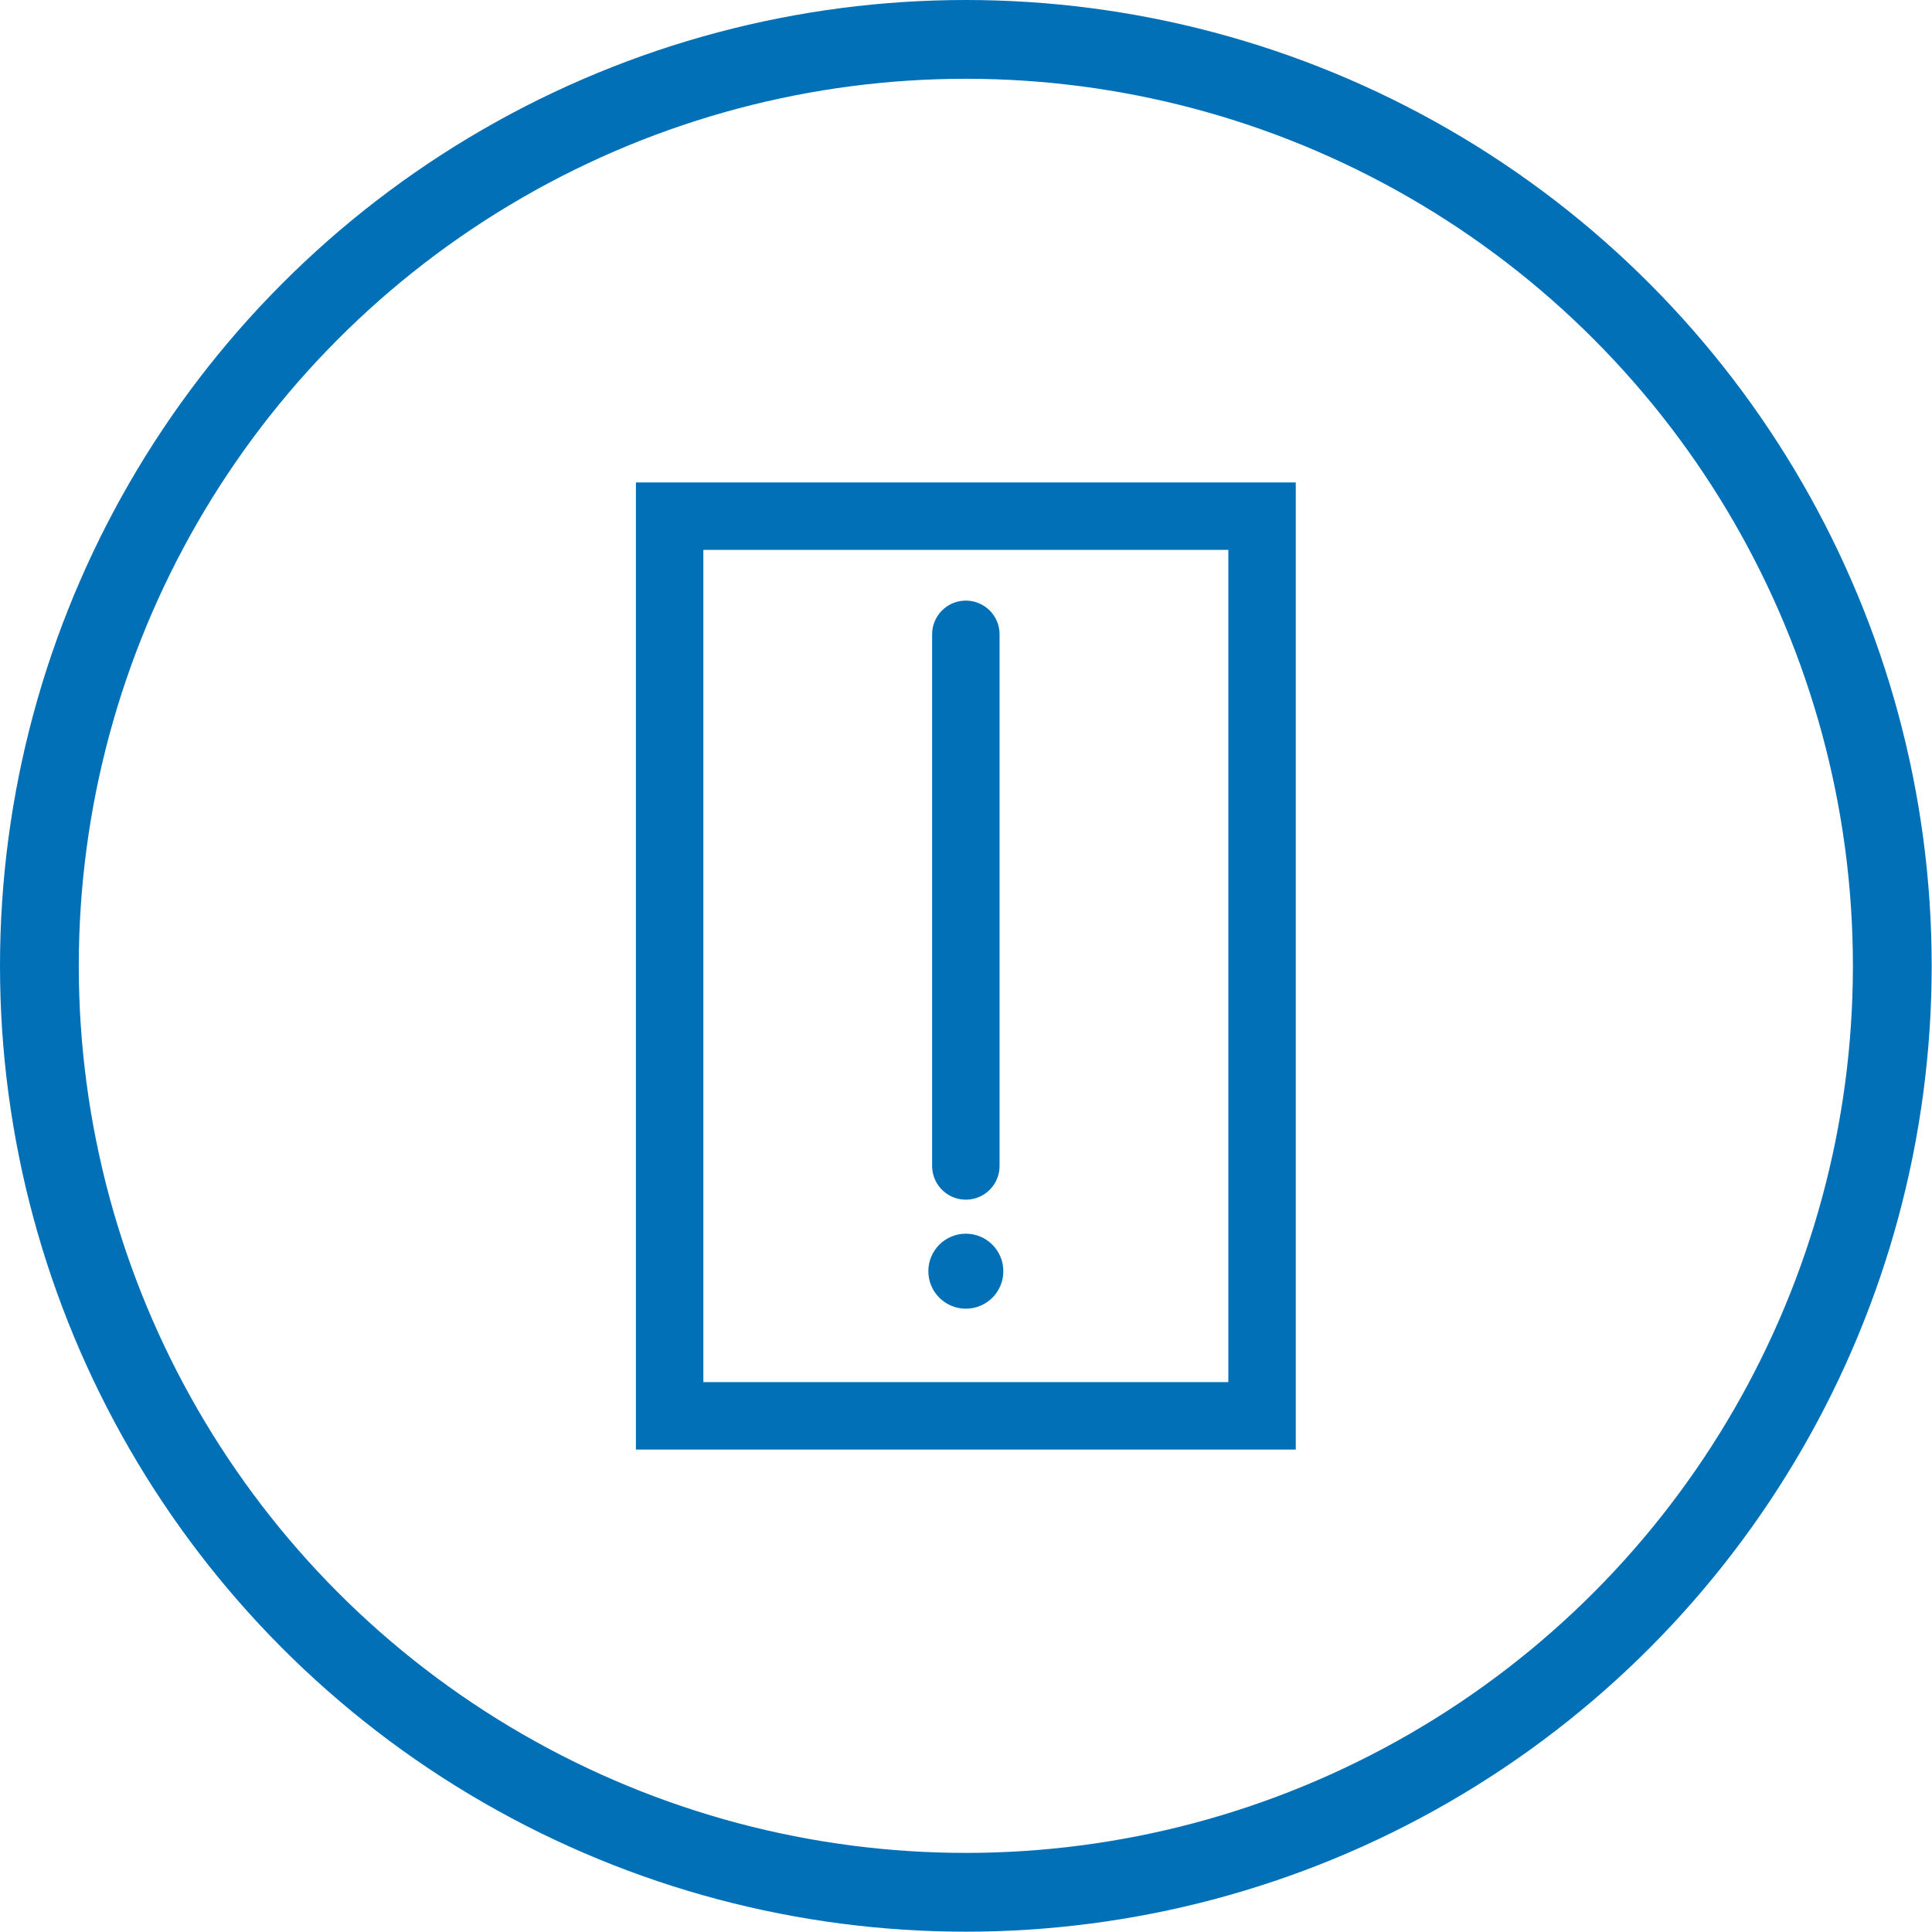
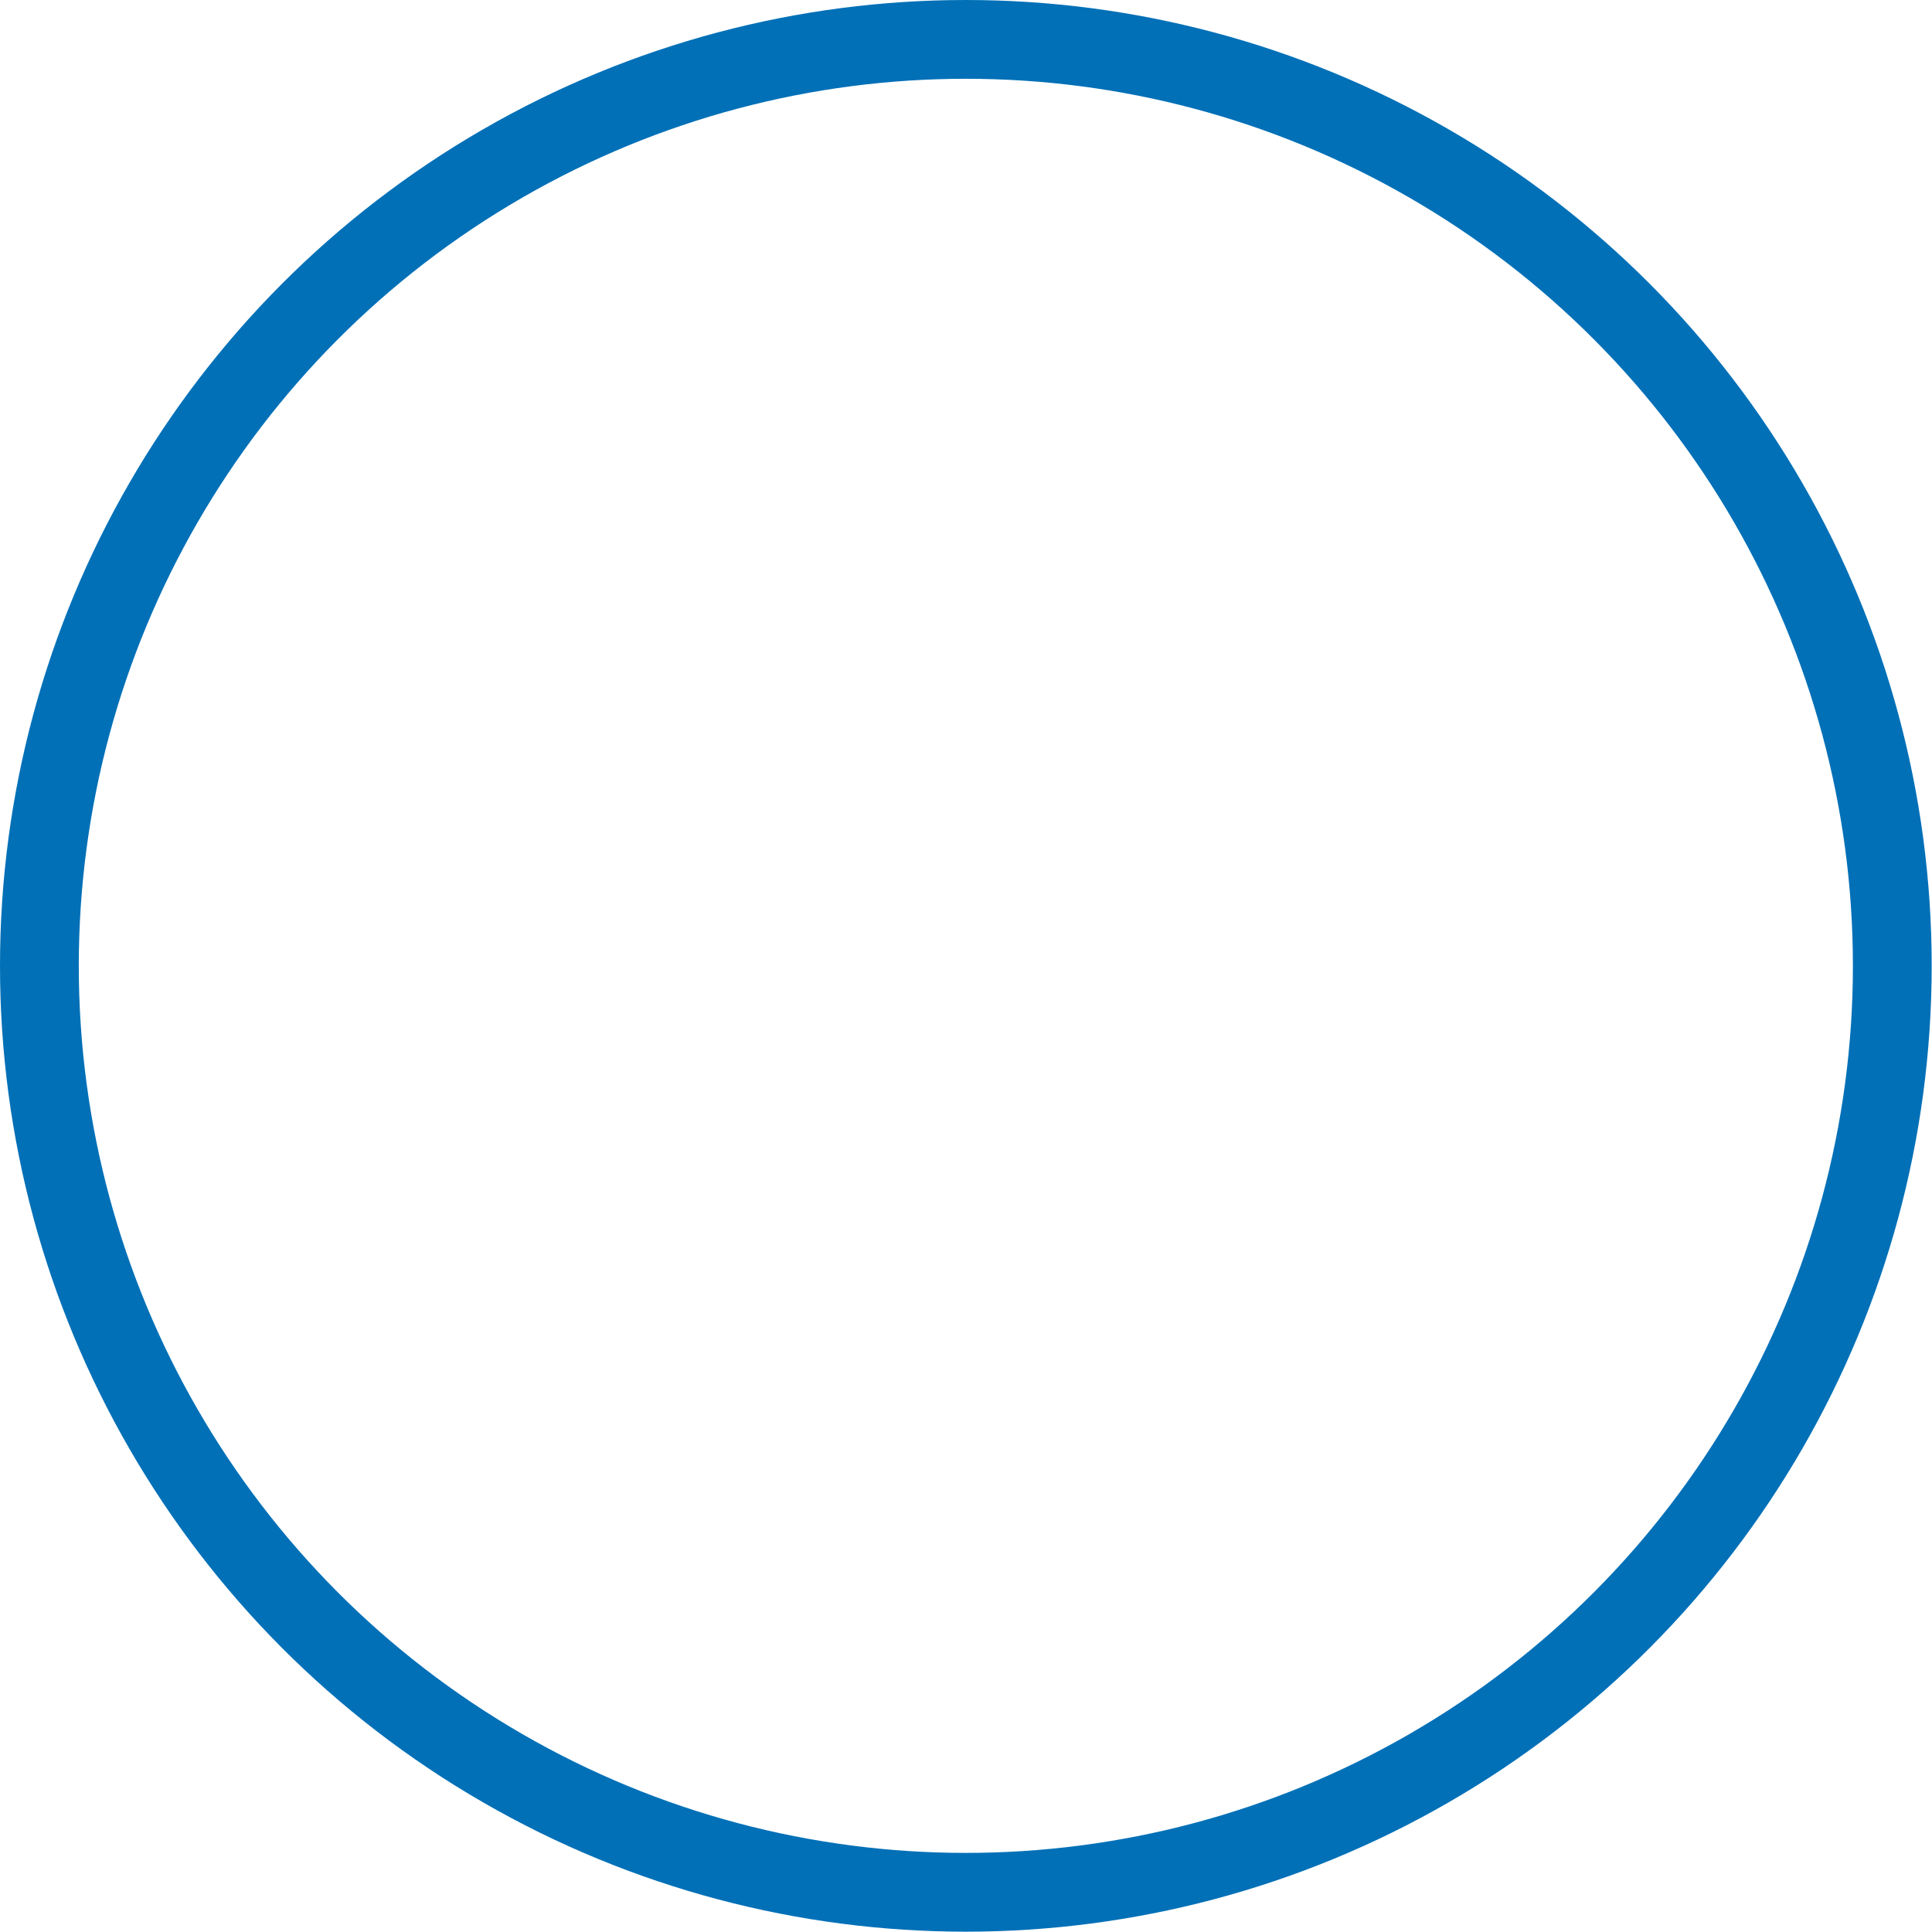
<svg xmlns="http://www.w3.org/2000/svg" viewBox="0 0 61.31 61.31">
  <defs>
    <style>.cls-1,.cls-2,.cls-3{fill:none;stroke:#0170b7;stroke-miterlimit:10;}.cls-1{stroke-width:2.5px;}.cls-2,.cls-3{stroke-width:2.14px;}.cls-3{stroke-linecap:round;}.cls-4{fill:#0170b7;}</style>
  </defs>
  <g id="Layer_2" data-name="Layer 2">
    <g id="Layer_1-2" data-name="Layer 1">
      <circle class="cls-1" cx="30.65" cy="30.65" r="29.4" />
-       <rect class="cls-2" x="21.25" y="16.38" width="18.8" height="28.55" />
-       <line class="cls-3" x1="30.65" y1="37" x2="30.65" y2="20.13" />
-       <circle class="cls-4" cx="30.65" cy="40.34" r="1.19" />
    </g>
  </g>
</svg>